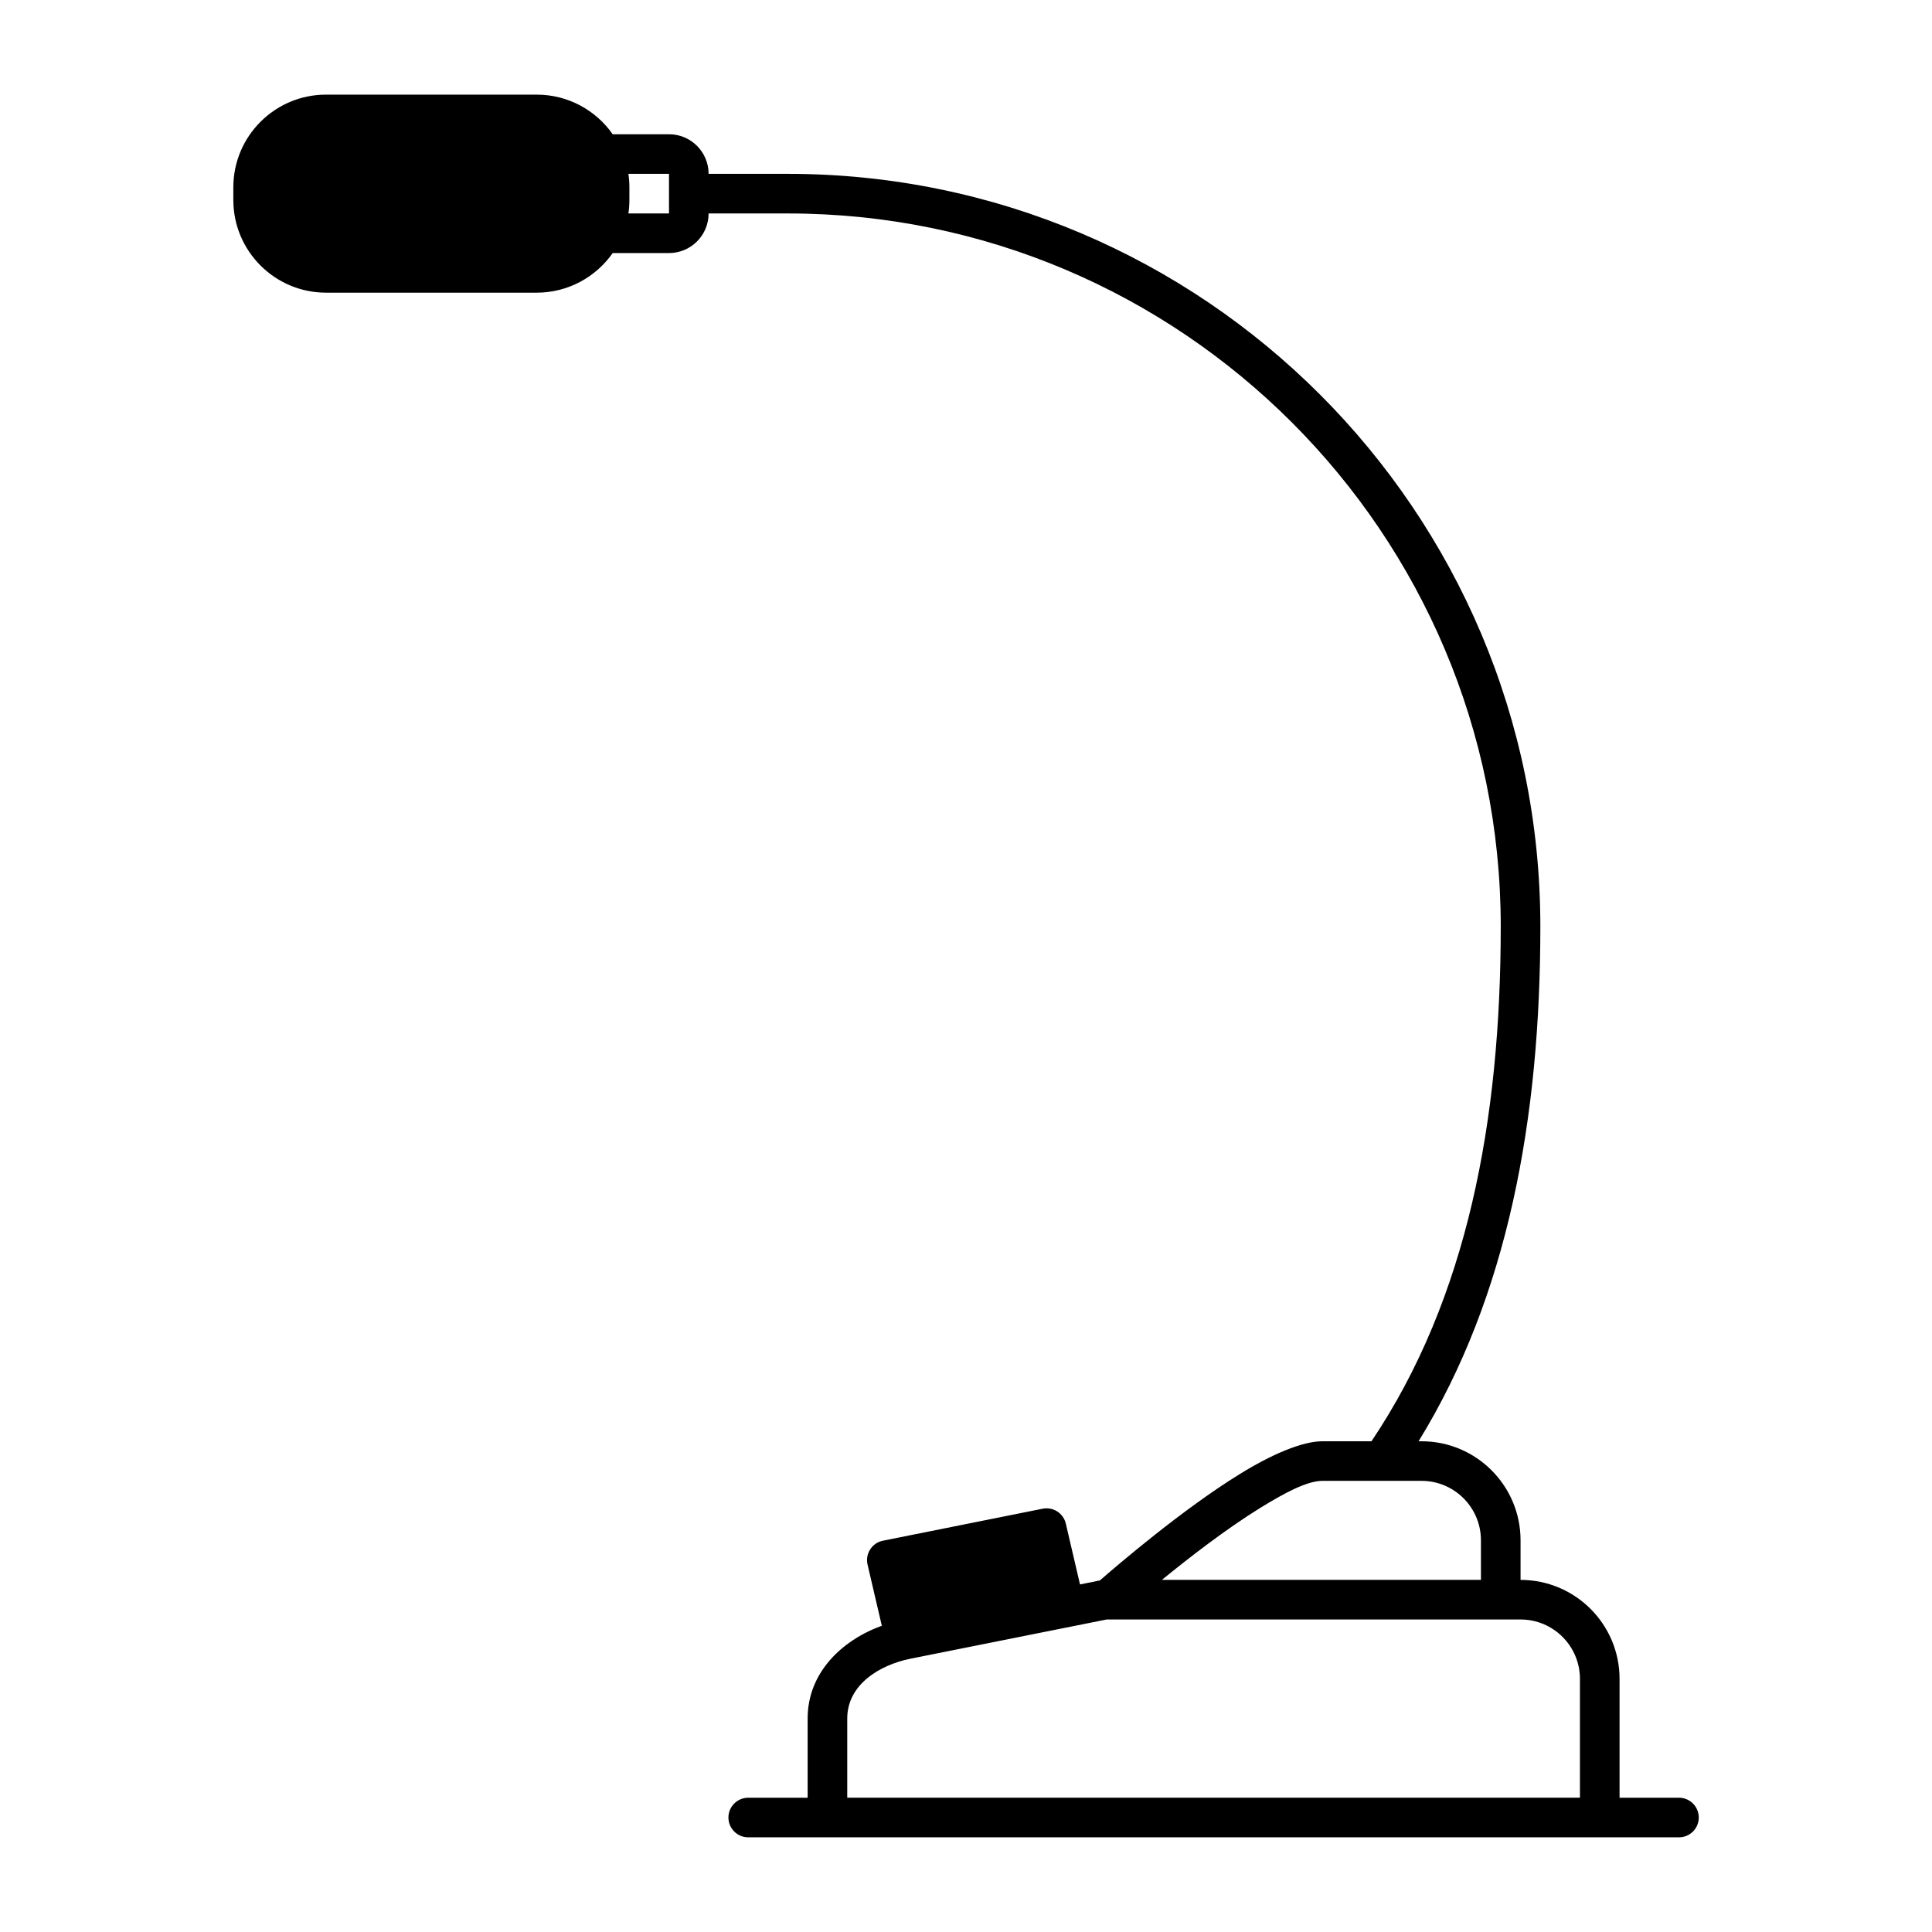
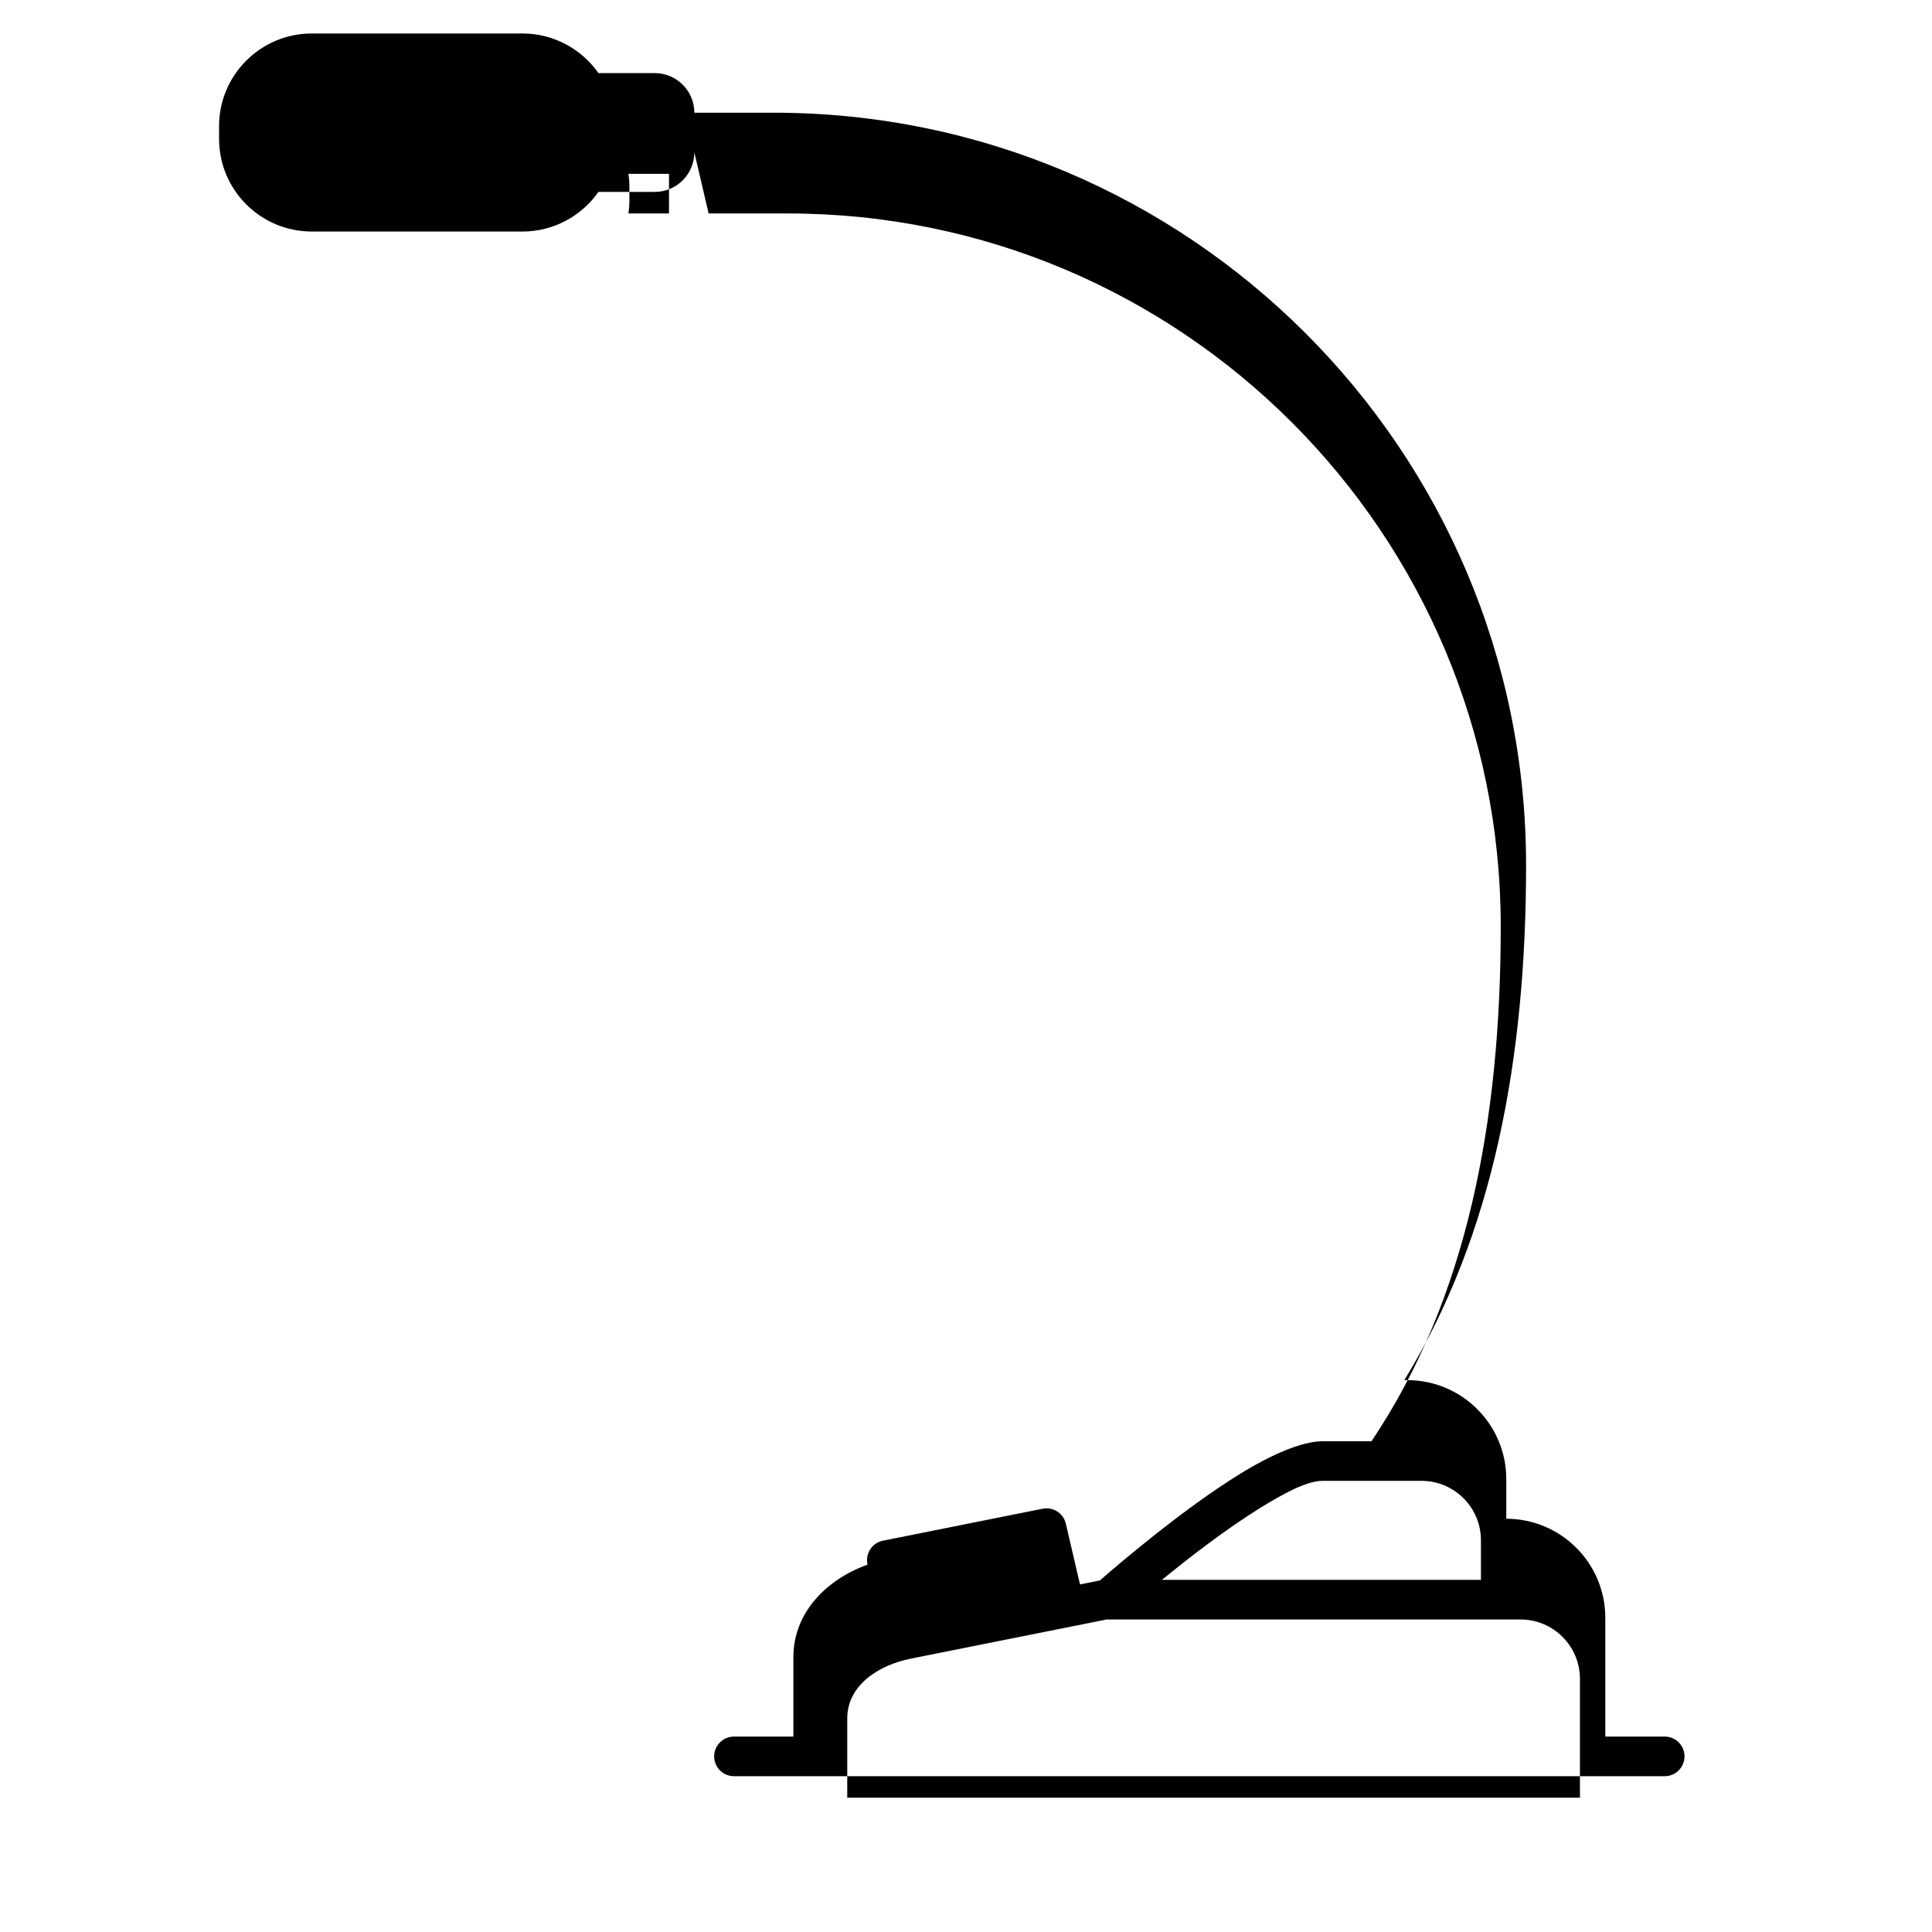
<svg xmlns="http://www.w3.org/2000/svg" fill="#000000" width="800px" height="800px" version="1.1" viewBox="144 144 512 512">
-   <path d="m331.79 200.57h20.992c104.27 0 188.93 84.66 188.93 188.93 0 51.262-8.793 98.586-34.258 136.45h-12.973c-5.375 0-13.457 3.453-21.98 8.723-15.113 9.332-32.18 23.941-37.027 28.16l-5.262 1.062-3.758-16.113c-0.637-2.758-3.356-4.512-6.137-3.957l-42.32 8.473c-1.398 0.273-2.613 1.102-3.383 2.297-0.773 1.195-1.027 2.656-0.703 4.043l3.781 16.203c-10.633 3.852-19.66 12.48-19.66 24.582v20.992h-15.746c-2.894 0-5.246 2.352-5.246 5.25 0 2.894 2.352 5.246 5.246 5.246h246.66c2.894 0 5.246-2.352 5.246-5.246 0-2.898-2.352-5.25-5.246-5.25h-15.746v-31.488c0-14.484-11.754-26.238-26.238-26.238v-10.496c0-14.484-11.758-26.242-26.242-26.242h-0.785c23.699-38.477 32.273-85.562 32.273-136.45 0-110.06-89.363-199.43-199.43-199.43h-20.992c0-5.793-4.699-10.496-10.496-10.496h-14.922c-4.441-6.34-11.809-10.496-20.133-10.496h-55.84c-13.551 0-24.562 11.012-24.562 24.559v3.359c0 13.551 11.012 24.562 24.562 24.562h55.84c8.324 0 15.691-4.156 20.133-10.496h14.922c5.797 0 10.496-4.703 10.496-10.496zm230.91 419.84v-31.488c0-8.691-7.051-15.742-15.742-15.742h-109.68l-51.977 10.391c-8.156 1.637-16.773 6.844-16.773 15.848v20.992zm-26.238-57.727v-10.496c0-8.691-7.055-15.746-15.746-15.746h-26.238c-4.074 0-9.992 3.16-16.469 7.148-9.07 5.606-18.871 13.195-26.094 19.094zm-225.93-372.61c0.18 1.164 0.262 2.359 0.262 3.566v3.359c0 1.207-0.082 2.406-0.262 3.57h10.758v-10.496z" fill-rule="evenodd" />
+   <path d="m331.79 200.57h20.992c104.27 0 188.93 84.66 188.93 188.93 0 51.262-8.793 98.586-34.258 136.45h-12.973c-5.375 0-13.457 3.453-21.98 8.723-15.113 9.332-32.18 23.941-37.027 28.16l-5.262 1.062-3.758-16.113c-0.637-2.758-3.356-4.512-6.137-3.957l-42.32 8.473c-1.398 0.273-2.613 1.102-3.383 2.297-0.773 1.195-1.027 2.656-0.703 4.043c-10.633 3.852-19.66 12.48-19.66 24.582v20.992h-15.746c-2.894 0-5.246 2.352-5.246 5.25 0 2.894 2.352 5.246 5.246 5.246h246.66c2.894 0 5.246-2.352 5.246-5.246 0-2.898-2.352-5.25-5.246-5.25h-15.746v-31.488c0-14.484-11.754-26.238-26.238-26.238v-10.496c0-14.484-11.758-26.242-26.242-26.242h-0.785c23.699-38.477 32.273-85.562 32.273-136.45 0-110.06-89.363-199.43-199.43-199.43h-20.992c0-5.793-4.699-10.496-10.496-10.496h-14.922c-4.441-6.34-11.809-10.496-20.133-10.496h-55.84c-13.551 0-24.562 11.012-24.562 24.559v3.359c0 13.551 11.012 24.562 24.562 24.562h55.84c8.324 0 15.691-4.156 20.133-10.496h14.922c5.797 0 10.496-4.703 10.496-10.496zm230.91 419.84v-31.488c0-8.691-7.051-15.742-15.742-15.742h-109.68l-51.977 10.391c-8.156 1.637-16.773 6.844-16.773 15.848v20.992zm-26.238-57.727v-10.496c0-8.691-7.055-15.746-15.746-15.746h-26.238c-4.074 0-9.992 3.16-16.469 7.148-9.07 5.606-18.871 13.195-26.094 19.094zm-225.93-372.61c0.18 1.164 0.262 2.359 0.262 3.566v3.359c0 1.207-0.082 2.406-0.262 3.57h10.758v-10.496z" fill-rule="evenodd" />
</svg>